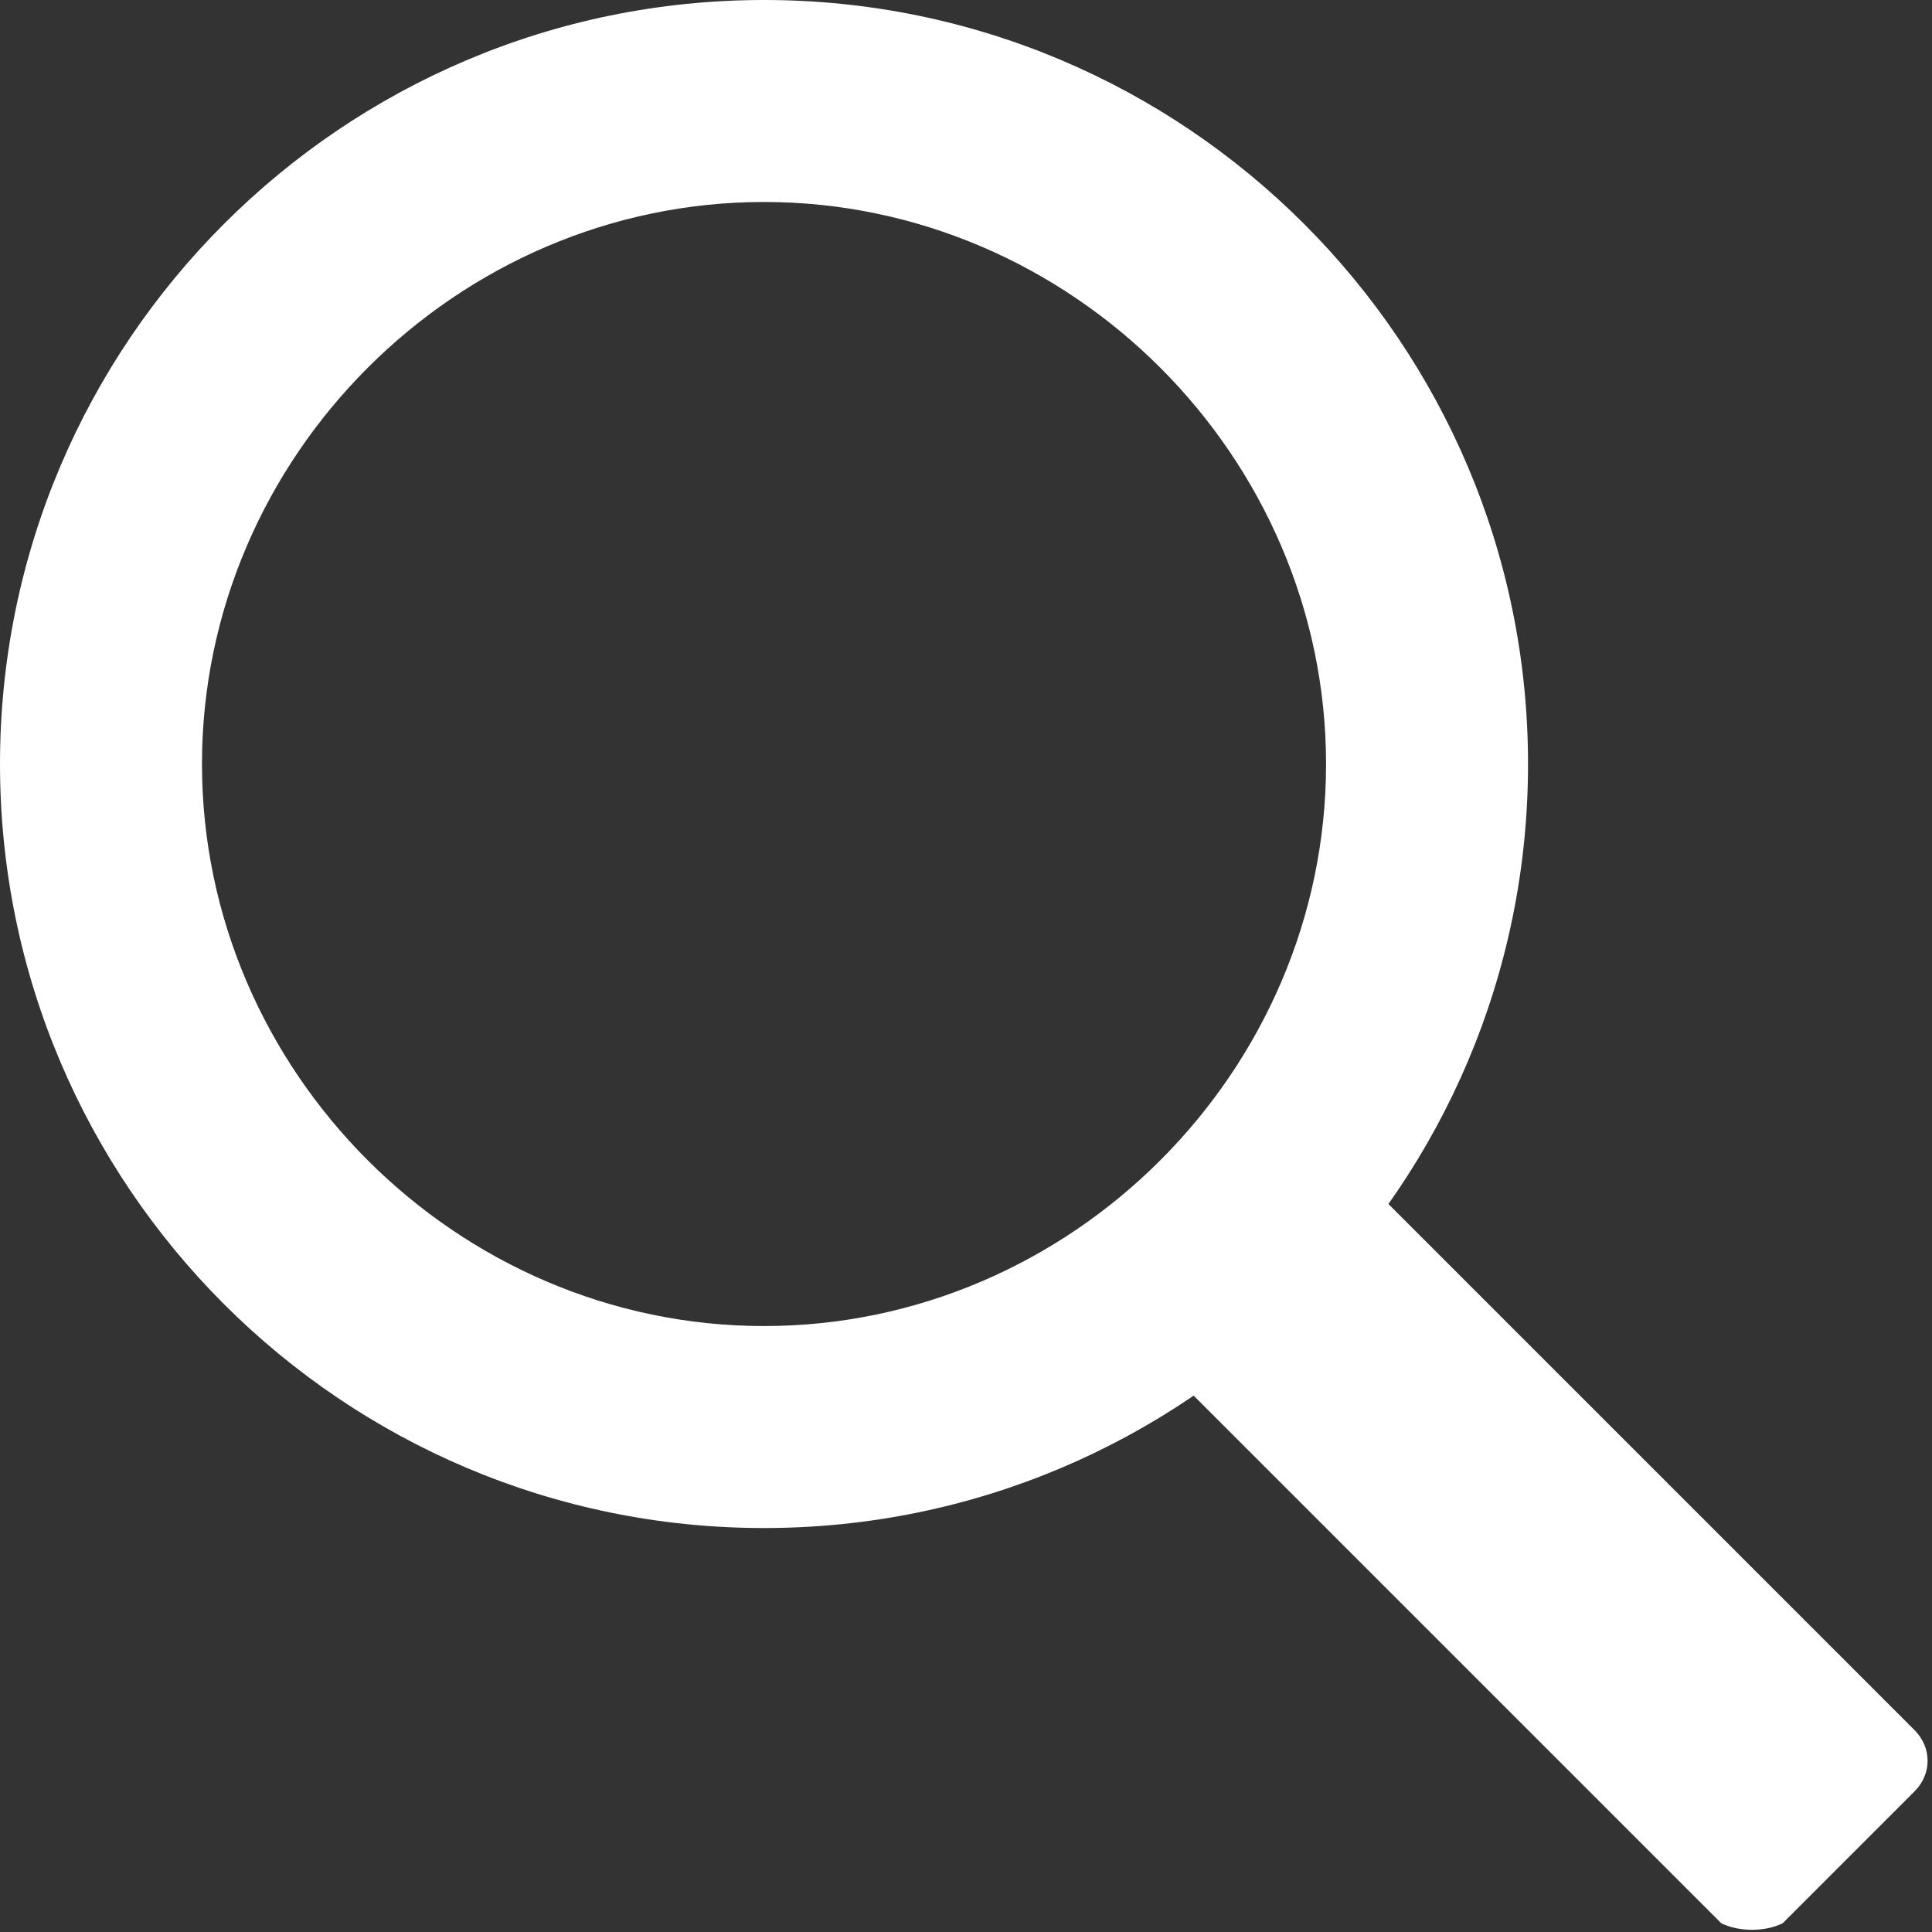
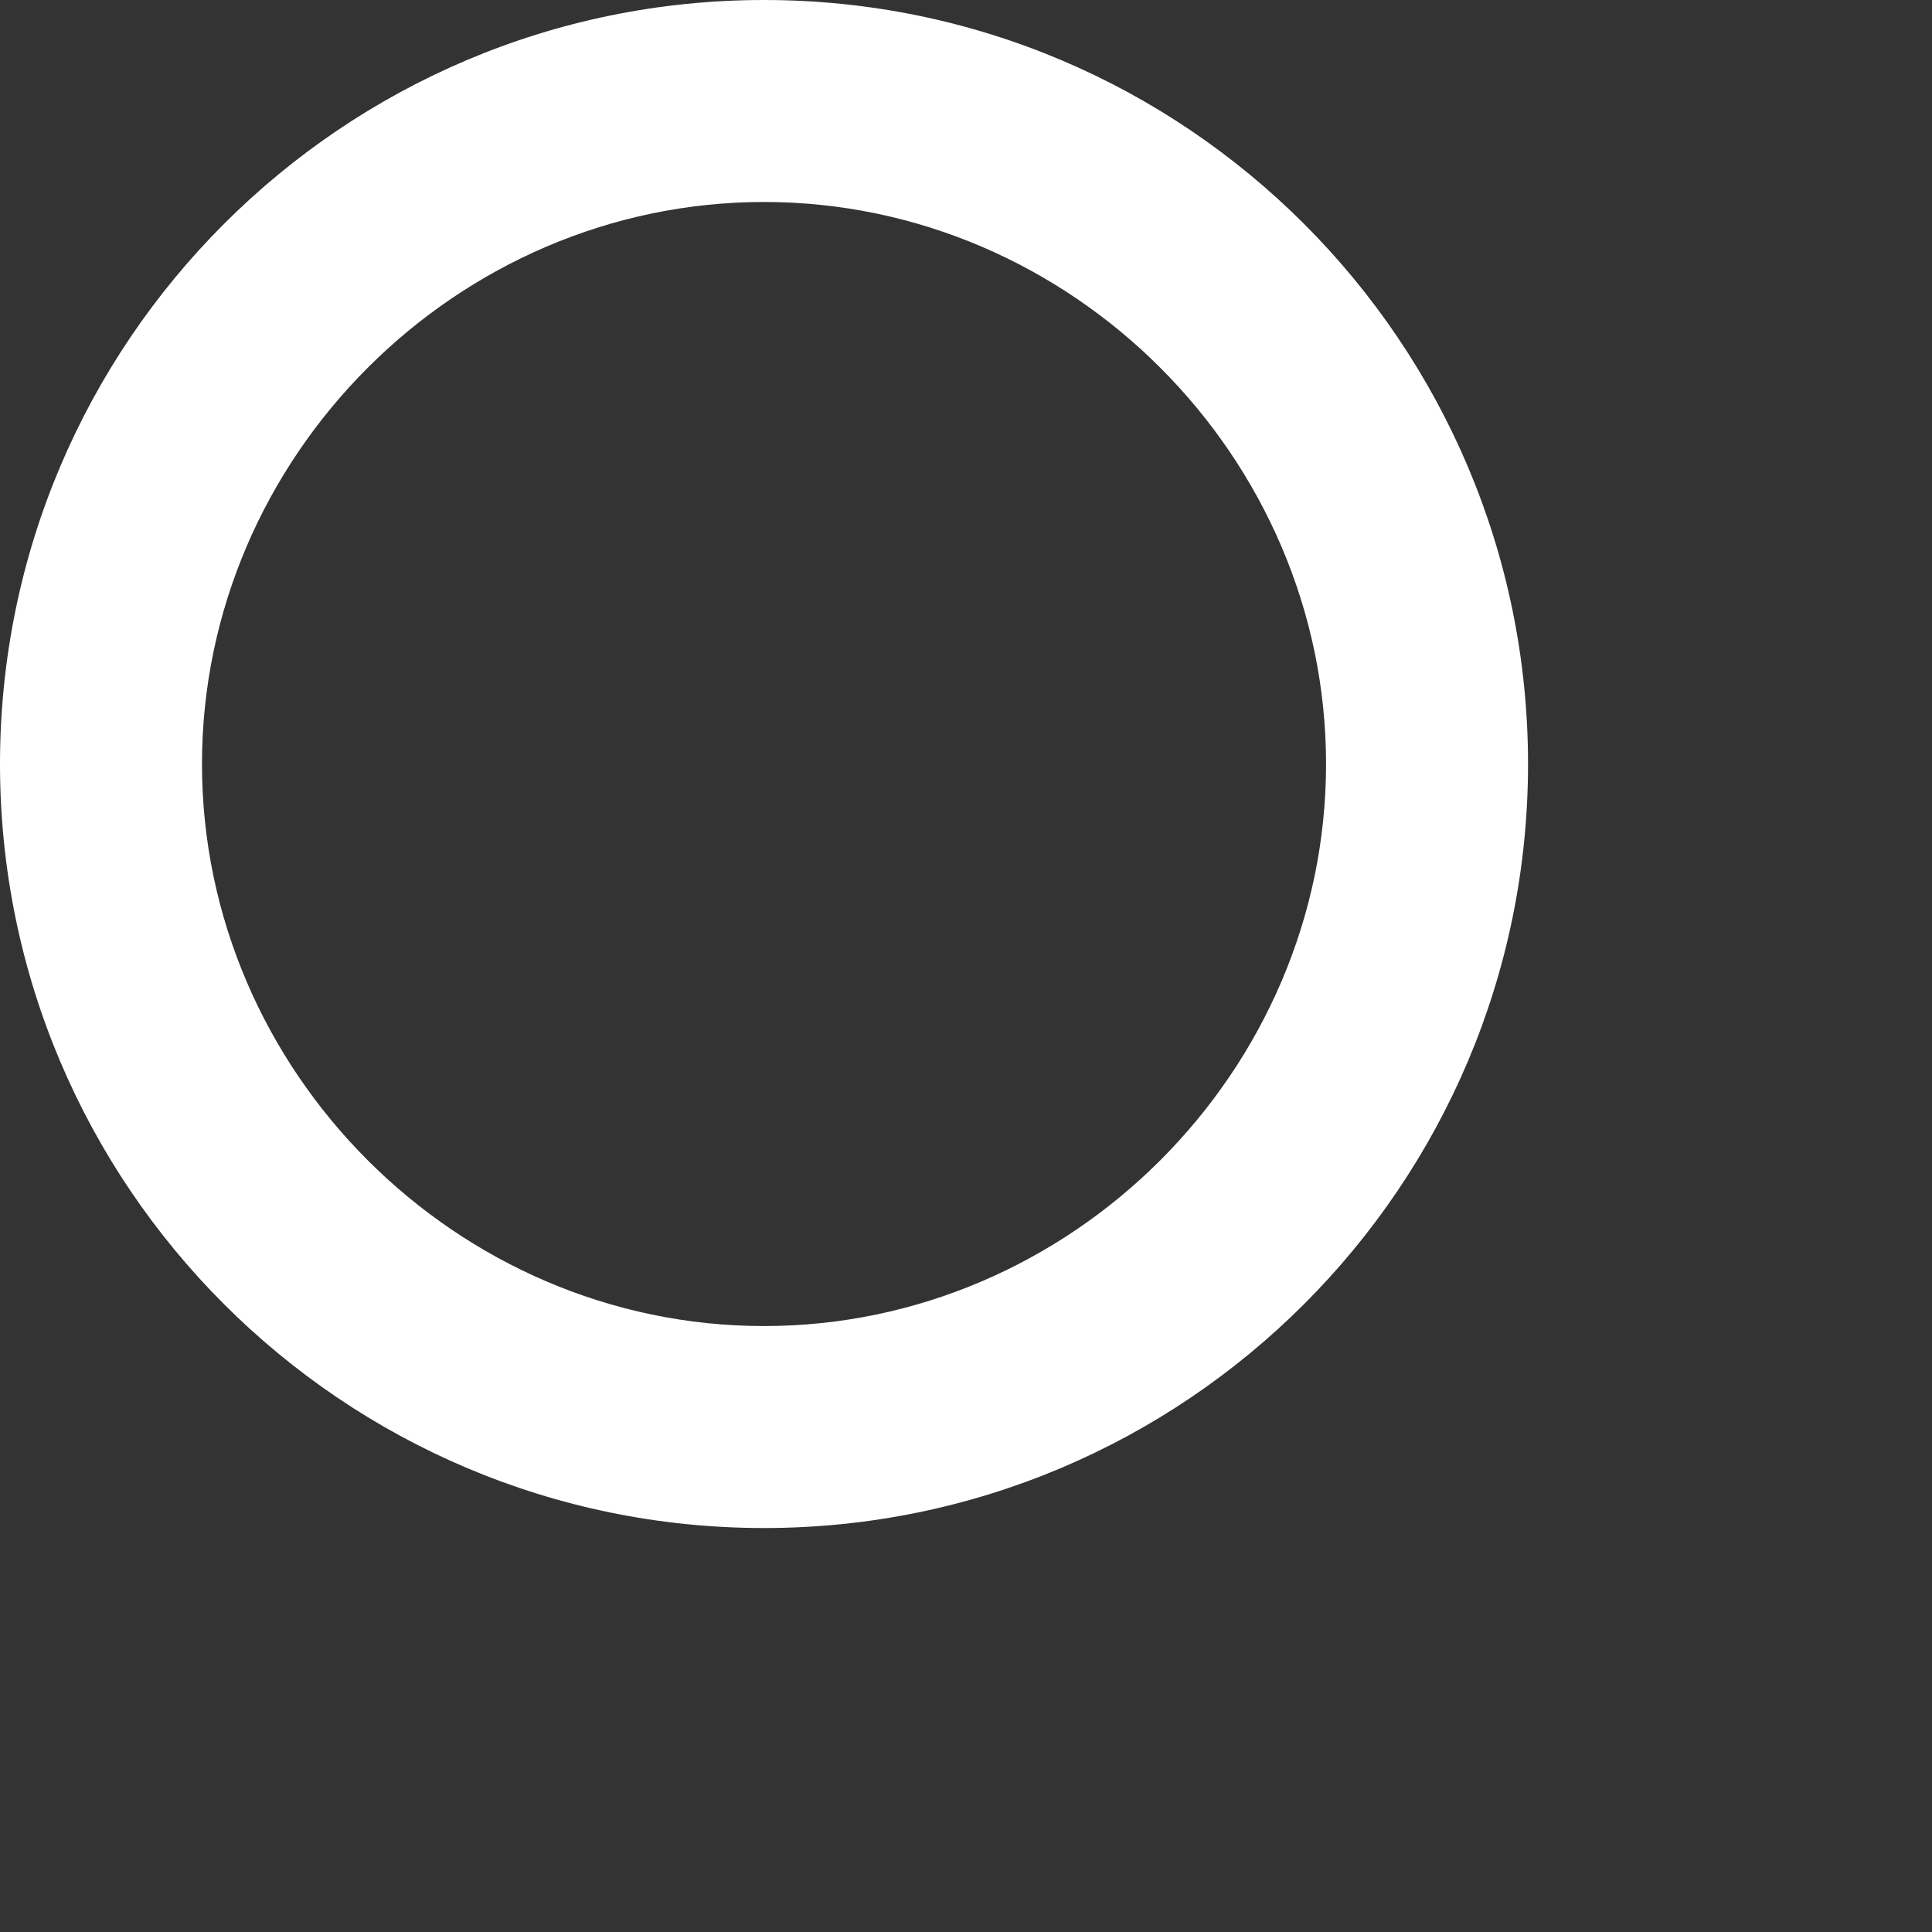
<svg xmlns="http://www.w3.org/2000/svg" width="22" height="22" viewBox="0 0 22 22">
  <rect x="0" y="0" width="22" height="22" fill="#333333" stroke="none" />
  <path fill="#FFFFFF" d="M8.7,2.3c3.5,0,6.4,2.9,6.4,6.4s-2.9,6.4-6.4,6.4s-6.4-2.9-6.4-6.4S5.2,2.3,8.7,2.3 M8.7,0   C3.9,0,0,3.9,0,8.7s3.9,8.7,8.7,8.7s8.7-3.9,8.7-8.7S13.5,0,8.7,0L8.7,0z" />
-   <path fill="#FFFFFF" d="M19.6,21.9l-6.1-6.1c-0.2-0.2-0.2-0.5,0-0.7l1.5-1.5c0.2-0.2,0.5-0.2,0.7,0l6.1,6.1c0.2,0.2,0.2,0.5,0,0.7  l-1.5,1.5C20.1,22,19.8,22,19.6,21.9z" />
</svg>